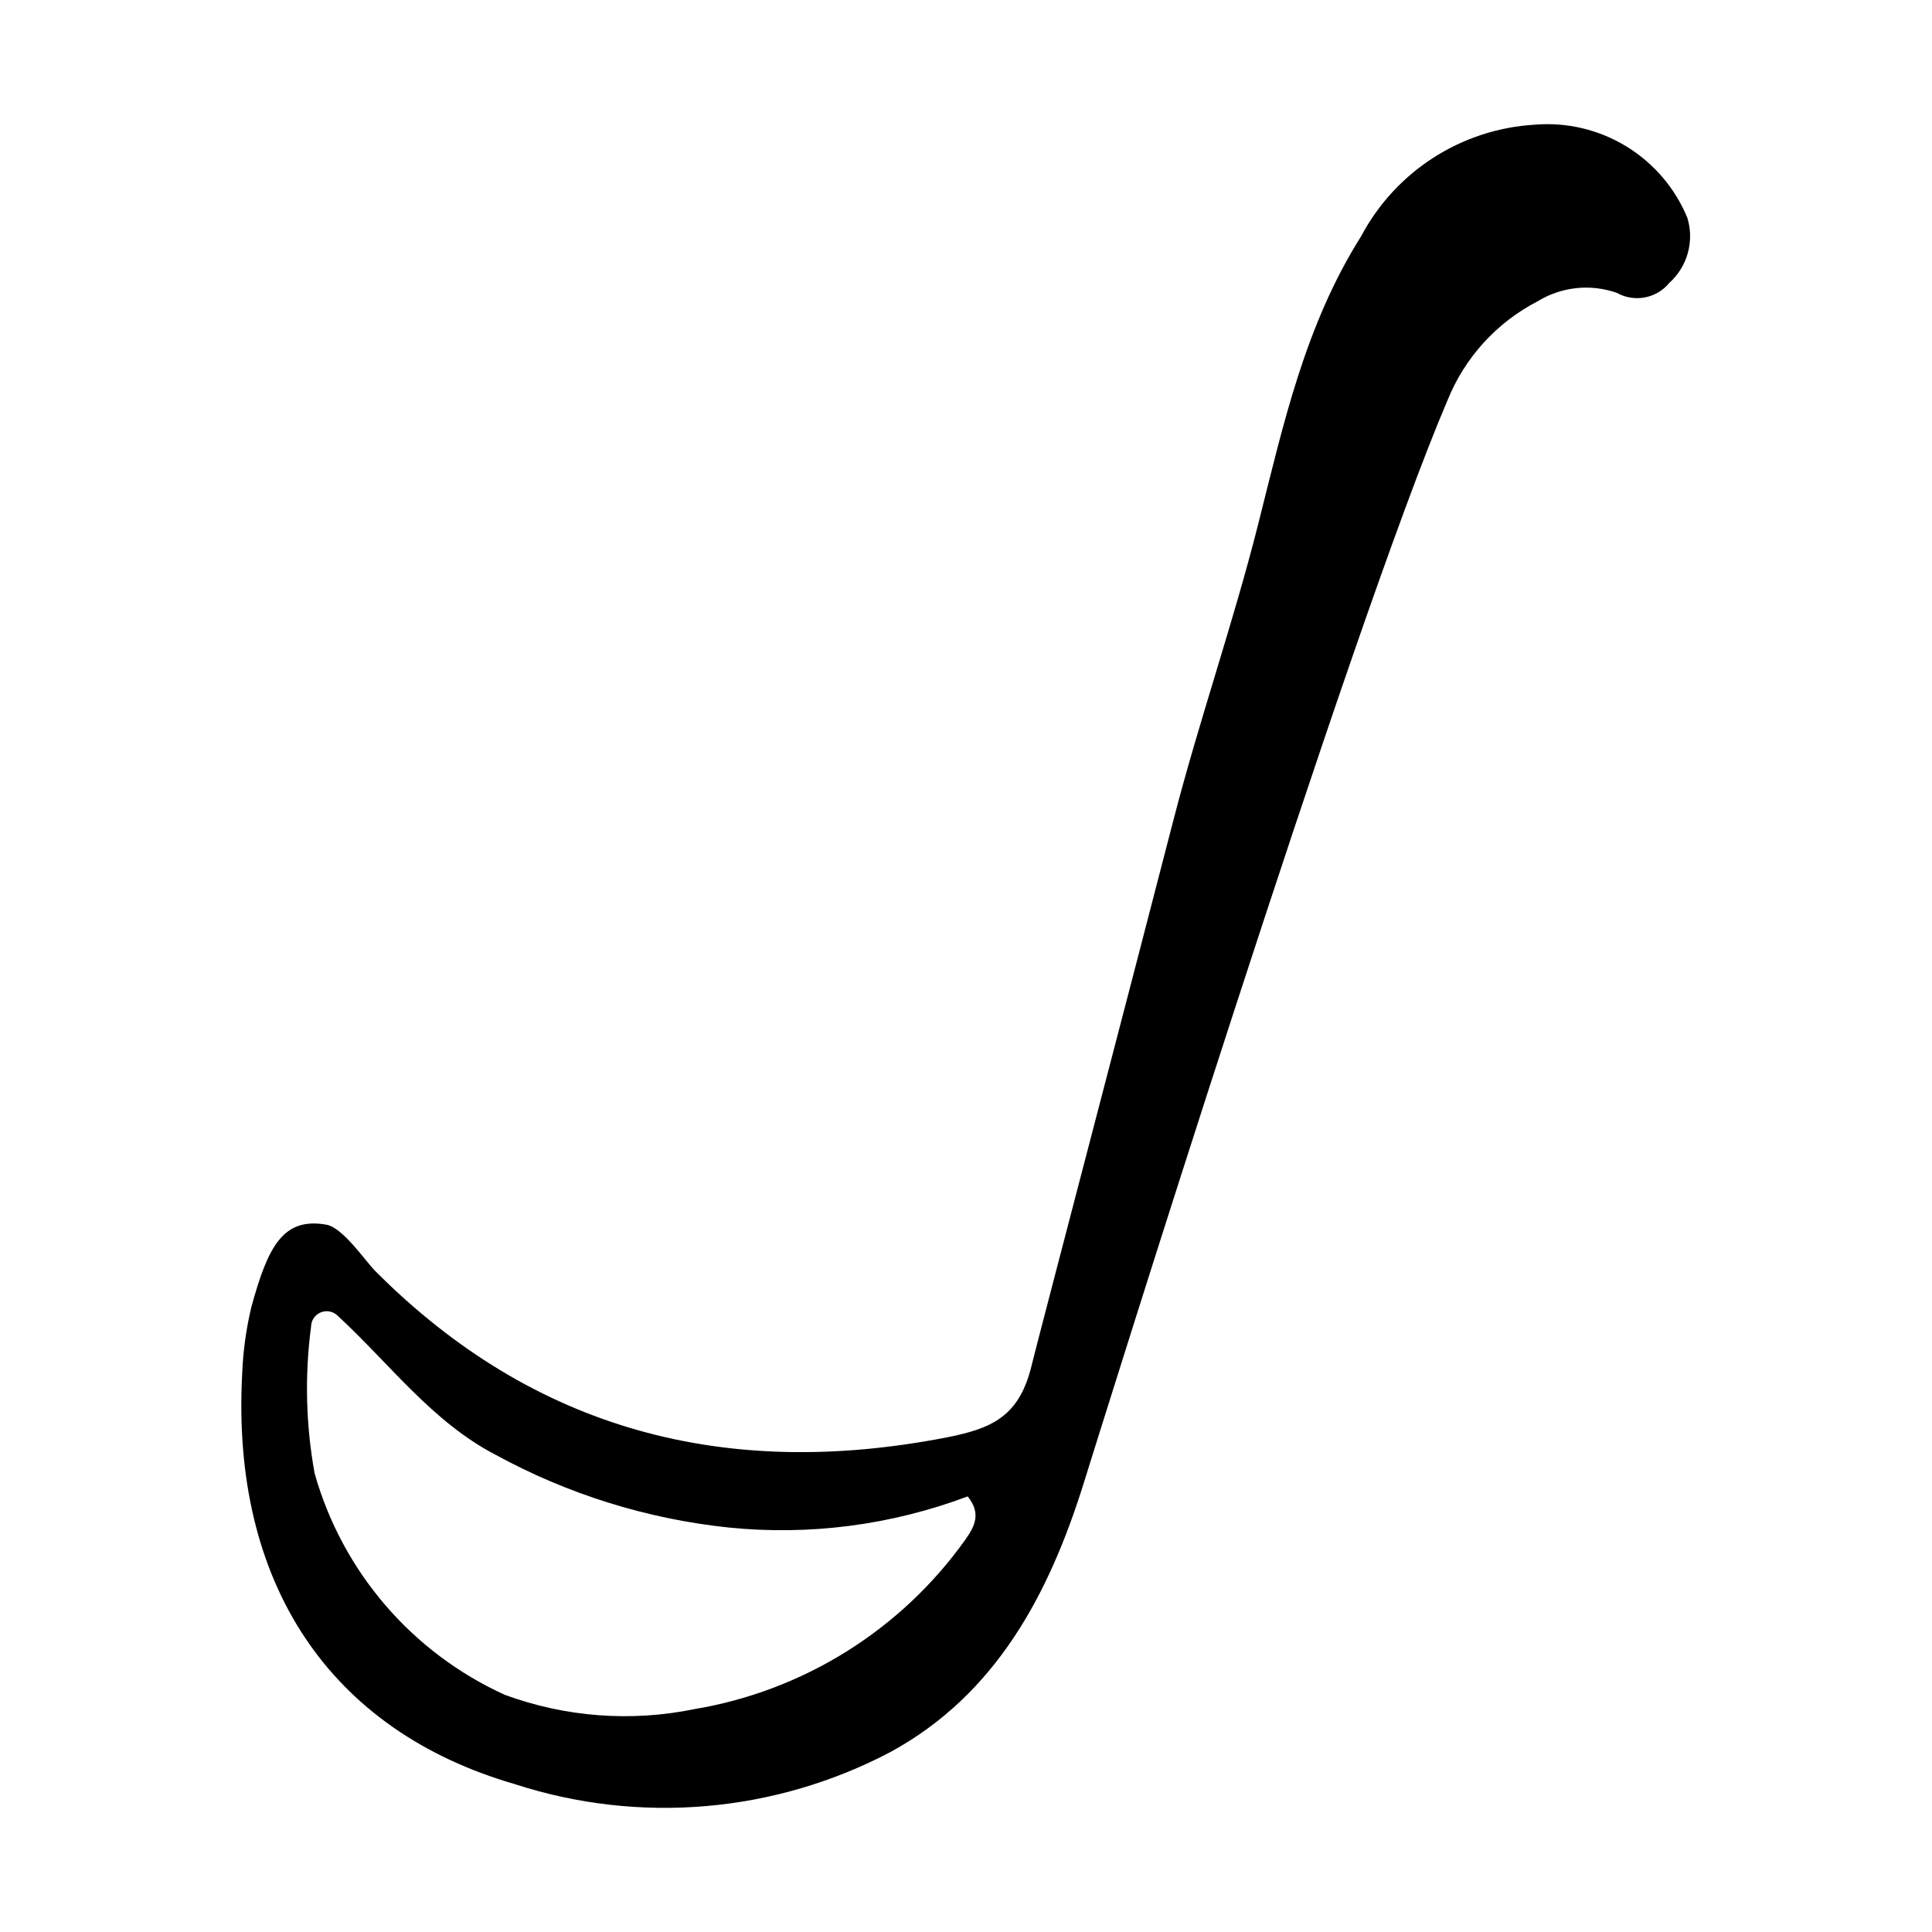
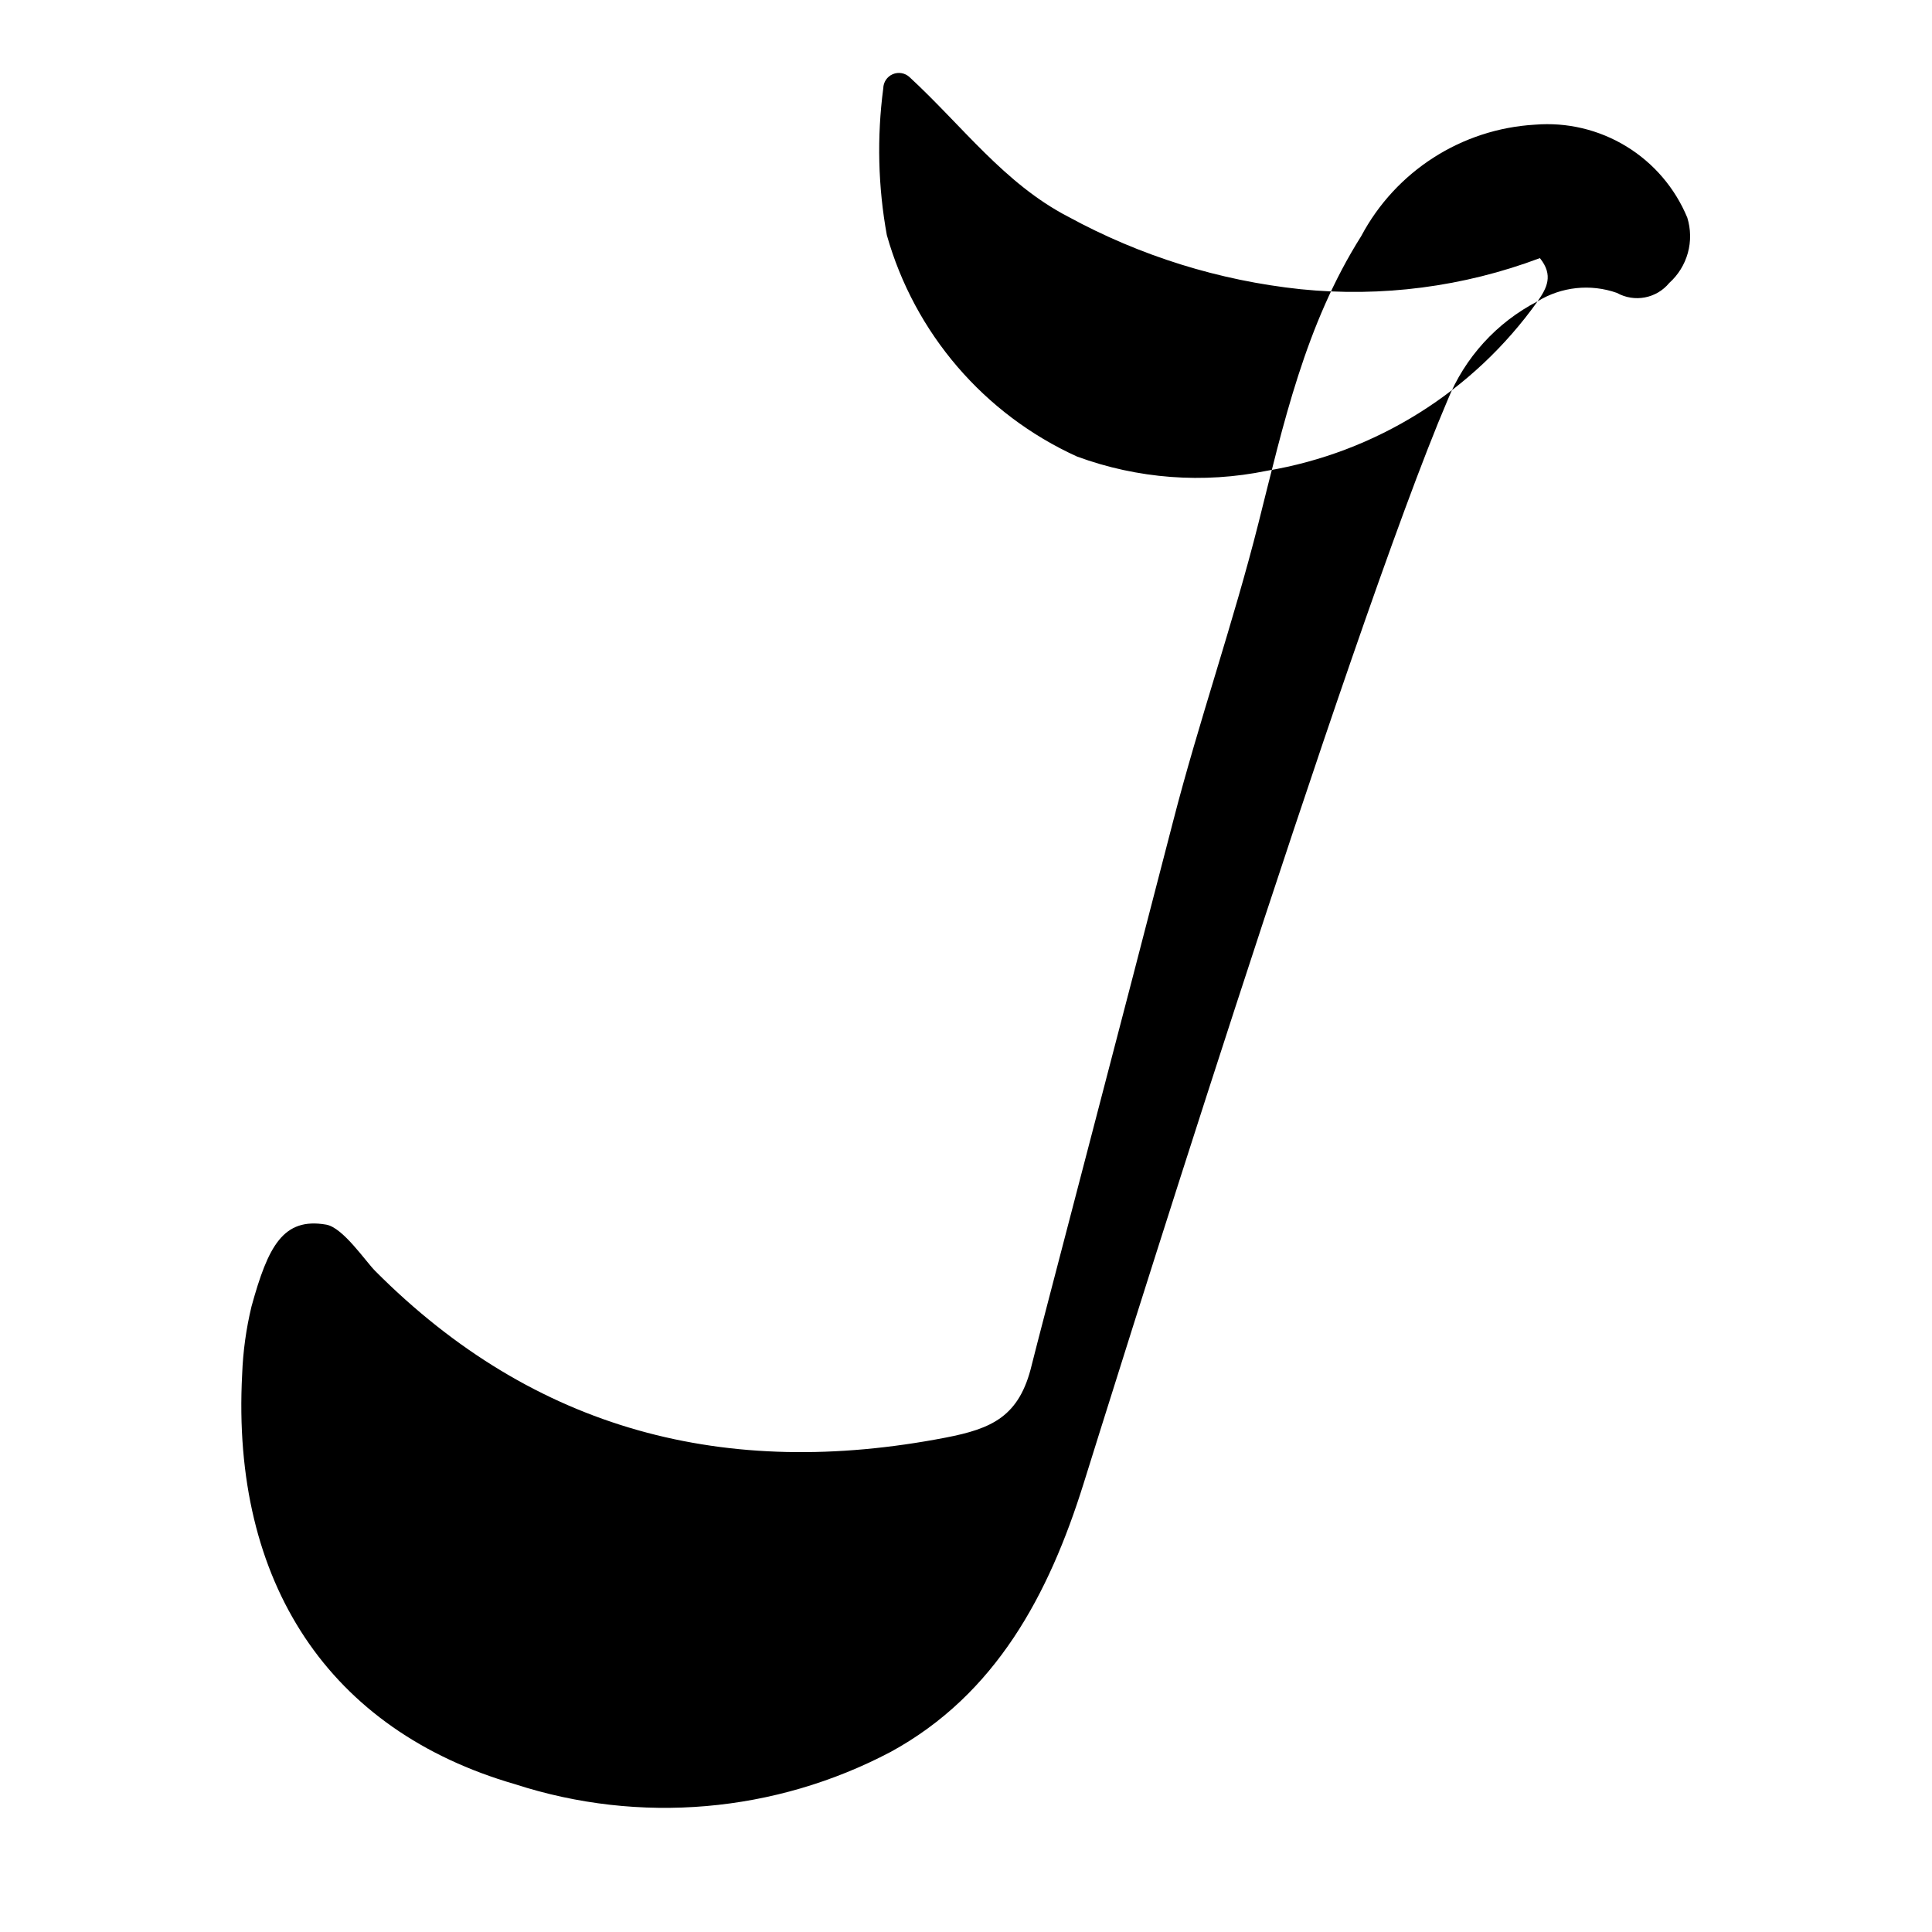
<svg xmlns="http://www.w3.org/2000/svg" fill="#000000" width="800px" height="800px" version="1.1" viewBox="144 144 512 512">
-   <path d="m551.48 223.85c6.309-3.871 14.027-4.691 21.012-2.231 4.652 2.594 10.492 1.488 13.875-2.629 2.371-2.125 4.082-4.887 4.93-7.957s0.793-6.32-0.148-9.359c-3.258-7.856-8.926-14.473-16.184-18.898-7.258-4.426-15.734-6.434-24.211-5.734-19.441 1.137-36.883 12.332-46.02 29.535-14.871 23.57-20.594 49.734-27.223 76.027-6.691 26.551-15.785 52.508-22.617 79.027-11.676 45.344-36.156 138.59-37.465 144.06-3.258 13.715-10.539 16.918-22.875 19.301-58 11.203-108.81-1.715-151.09-44.137-2.606-2.613-8.566-11.531-13.004-12.312-11.438-1.992-15.422 5.746-19.805 21.664-1.426 5.902-2.254 11.93-2.481 17.996-2.914 55.285 23.059 94.387 72.32 108.63 32.988 10.703 68.902 7.609 99.574-8.578 27.836-15.207 41.895-41.668 51.098-71.102 4.457-14.242 70.566-226.54 96.441-287.07 4.559-11.32 13.031-20.633 23.875-26.234zm-151.64 328.16c-17.016 23.902-42.836 40.062-71.777 44.918-16.793 3.449-34.215 2.137-50.301-3.789-24.609-11.191-43.039-32.656-50.383-58.676-2.336-12.844-2.652-25.977-0.941-38.918 0.031-1.629 1.016-3.082 2.508-3.723 1.496-0.637 3.227-0.344 4.426 0.754 14.043 12.957 25.145 28.23 42.035 37v-0.004c19.078 10.414 40.027 16.949 61.641 19.234 21.484 2.188 43.188-0.637 63.398-8.242 3.672 4.543 1.836 7.965-0.605 11.445z" />
+   <path d="m551.48 223.85c6.309-3.871 14.027-4.691 21.012-2.231 4.652 2.594 10.492 1.488 13.875-2.629 2.371-2.125 4.082-4.887 4.93-7.957s0.793-6.32-0.148-9.359c-3.258-7.856-8.926-14.473-16.184-18.898-7.258-4.426-15.734-6.434-24.211-5.734-19.441 1.137-36.883 12.332-46.02 29.535-14.871 23.57-20.594 49.734-27.223 76.027-6.691 26.551-15.785 52.508-22.617 79.027-11.676 45.344-36.156 138.59-37.465 144.06-3.258 13.715-10.539 16.918-22.875 19.301-58 11.203-108.81-1.715-151.09-44.137-2.606-2.613-8.566-11.531-13.004-12.312-11.438-1.992-15.422 5.746-19.805 21.664-1.426 5.902-2.254 11.93-2.481 17.996-2.914 55.285 23.059 94.387 72.32 108.63 32.988 10.703 68.902 7.609 99.574-8.578 27.836-15.207 41.895-41.668 51.098-71.102 4.457-14.242 70.566-226.54 96.441-287.07 4.559-11.32 13.031-20.633 23.875-26.234zc-17.016 23.902-42.836 40.062-71.777 44.918-16.793 3.449-34.215 2.137-50.301-3.789-24.609-11.191-43.039-32.656-50.383-58.676-2.336-12.844-2.652-25.977-0.941-38.918 0.031-1.629 1.016-3.082 2.508-3.723 1.496-0.637 3.227-0.344 4.426 0.754 14.043 12.957 25.145 28.23 42.035 37v-0.004c19.078 10.414 40.027 16.949 61.641 19.234 21.484 2.188 43.188-0.637 63.398-8.242 3.672 4.543 1.836 7.965-0.605 11.445z" />
</svg>